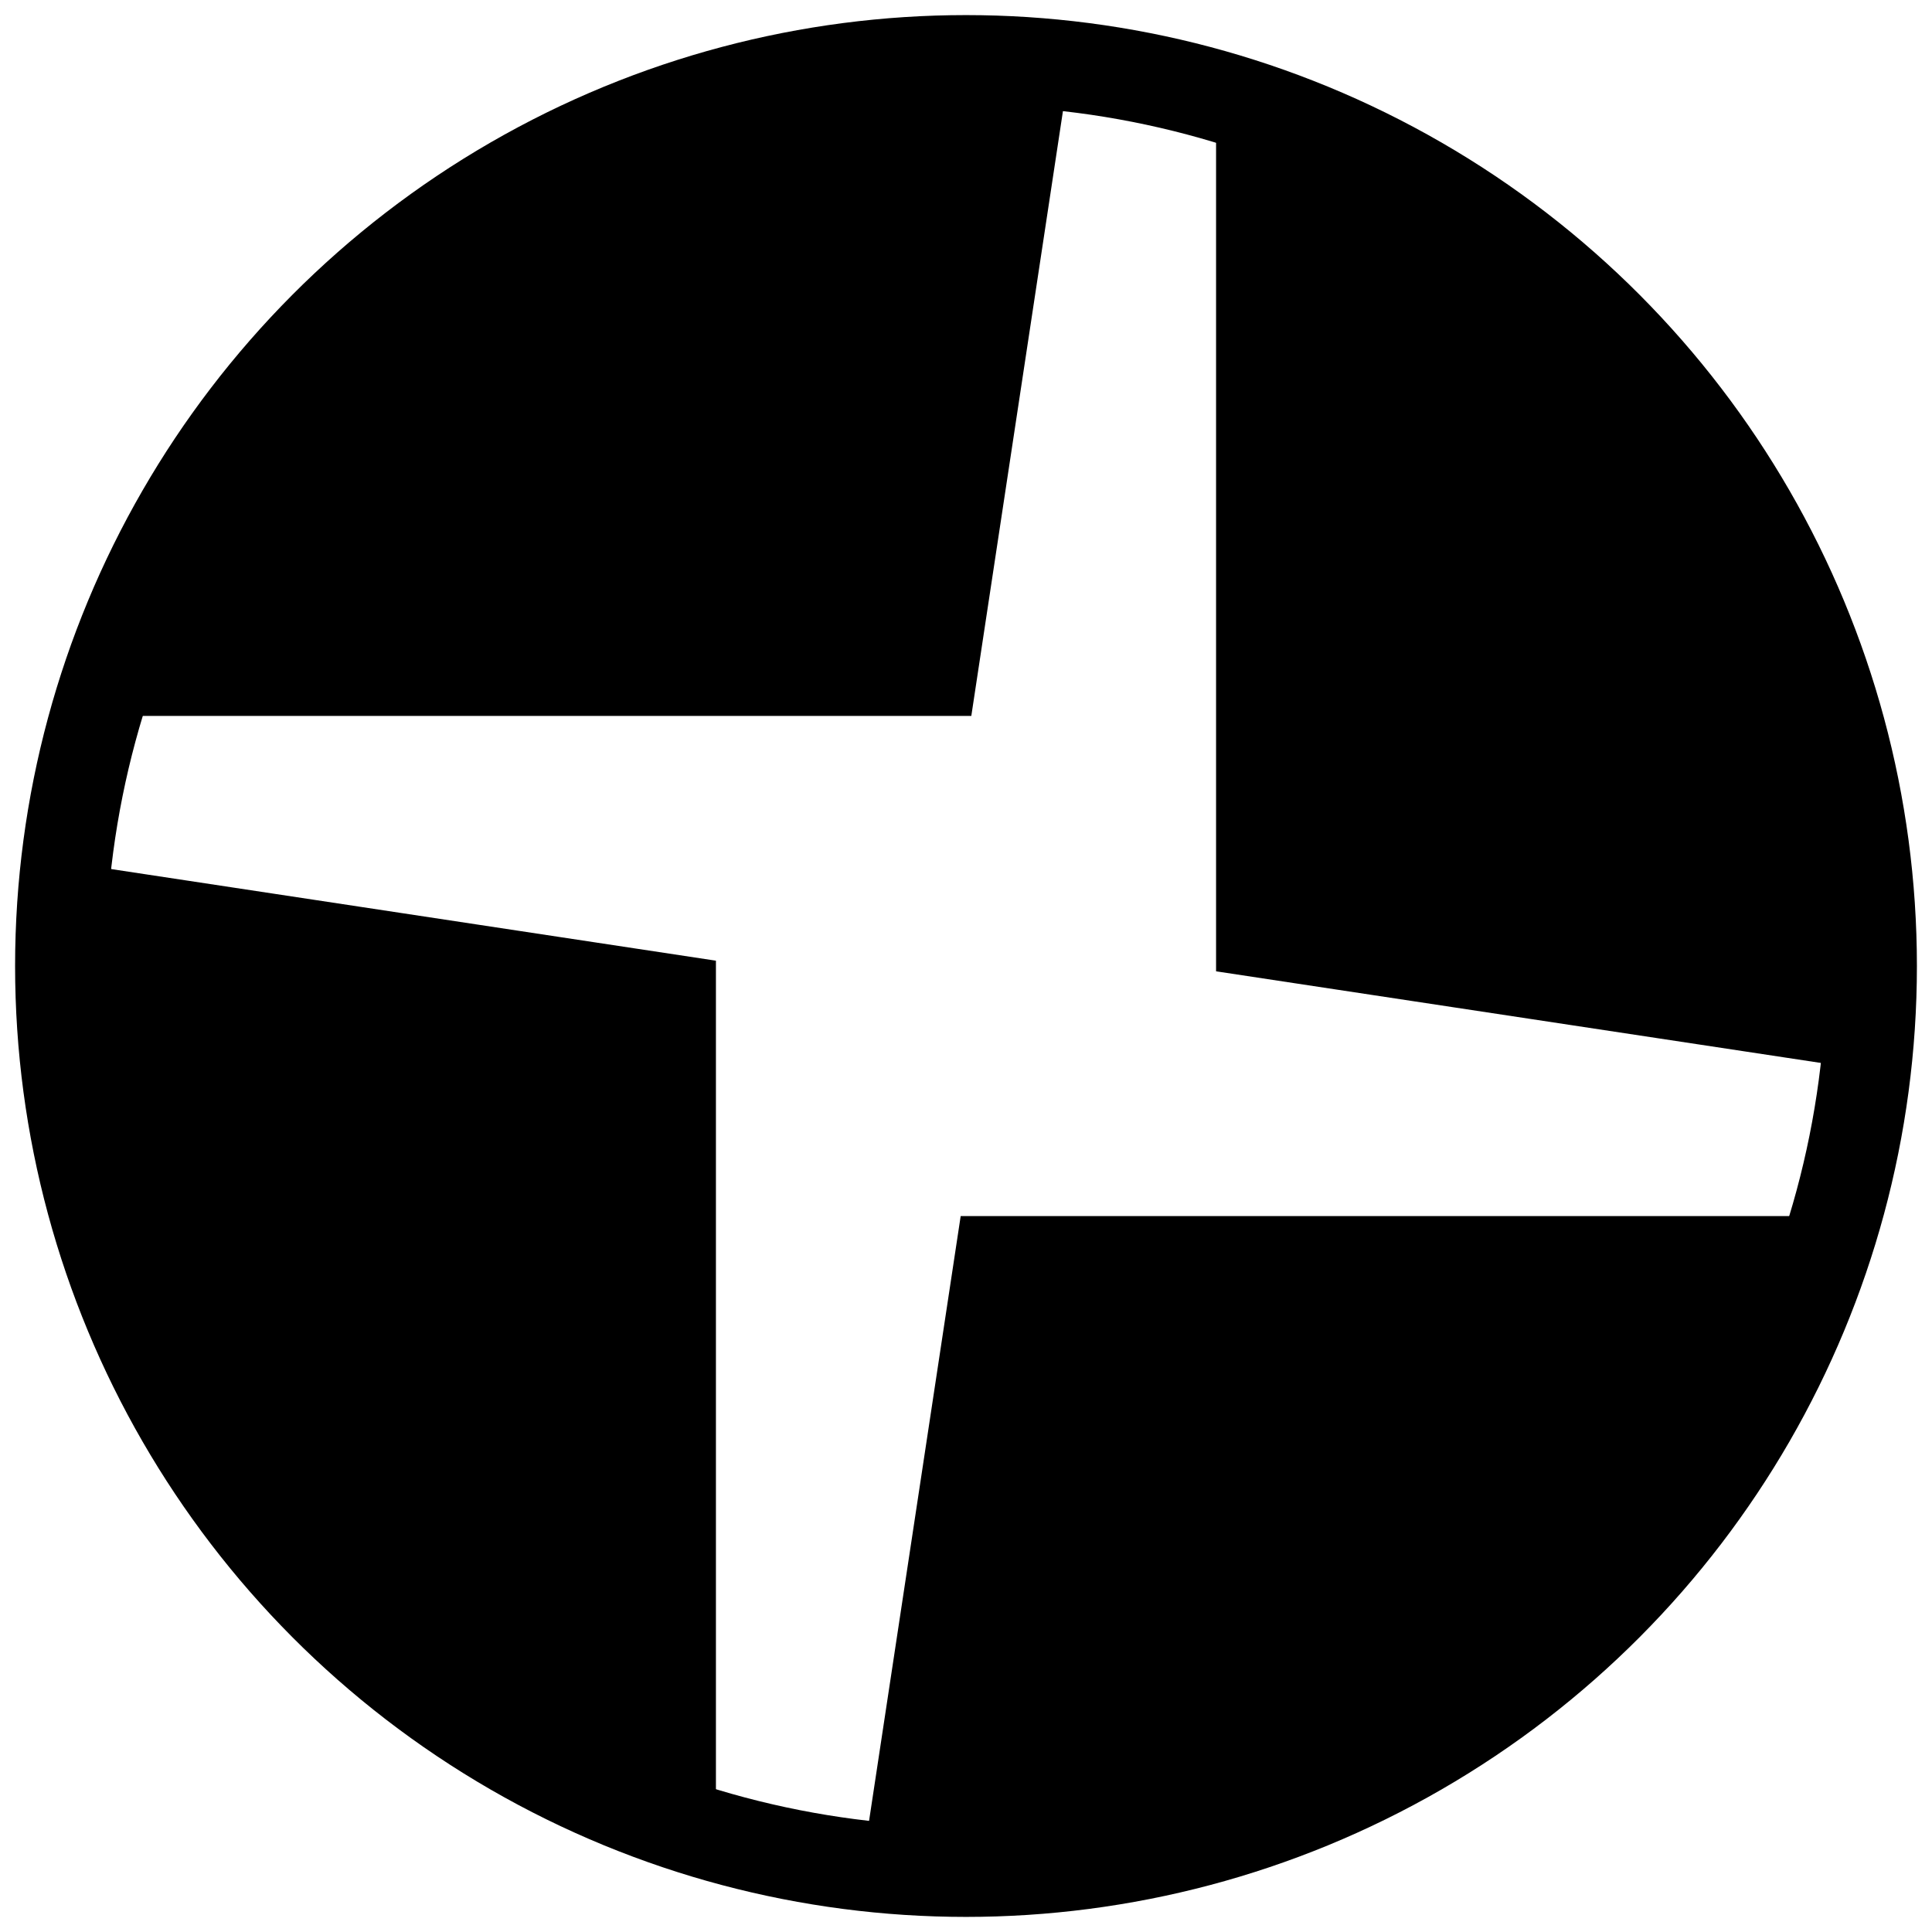
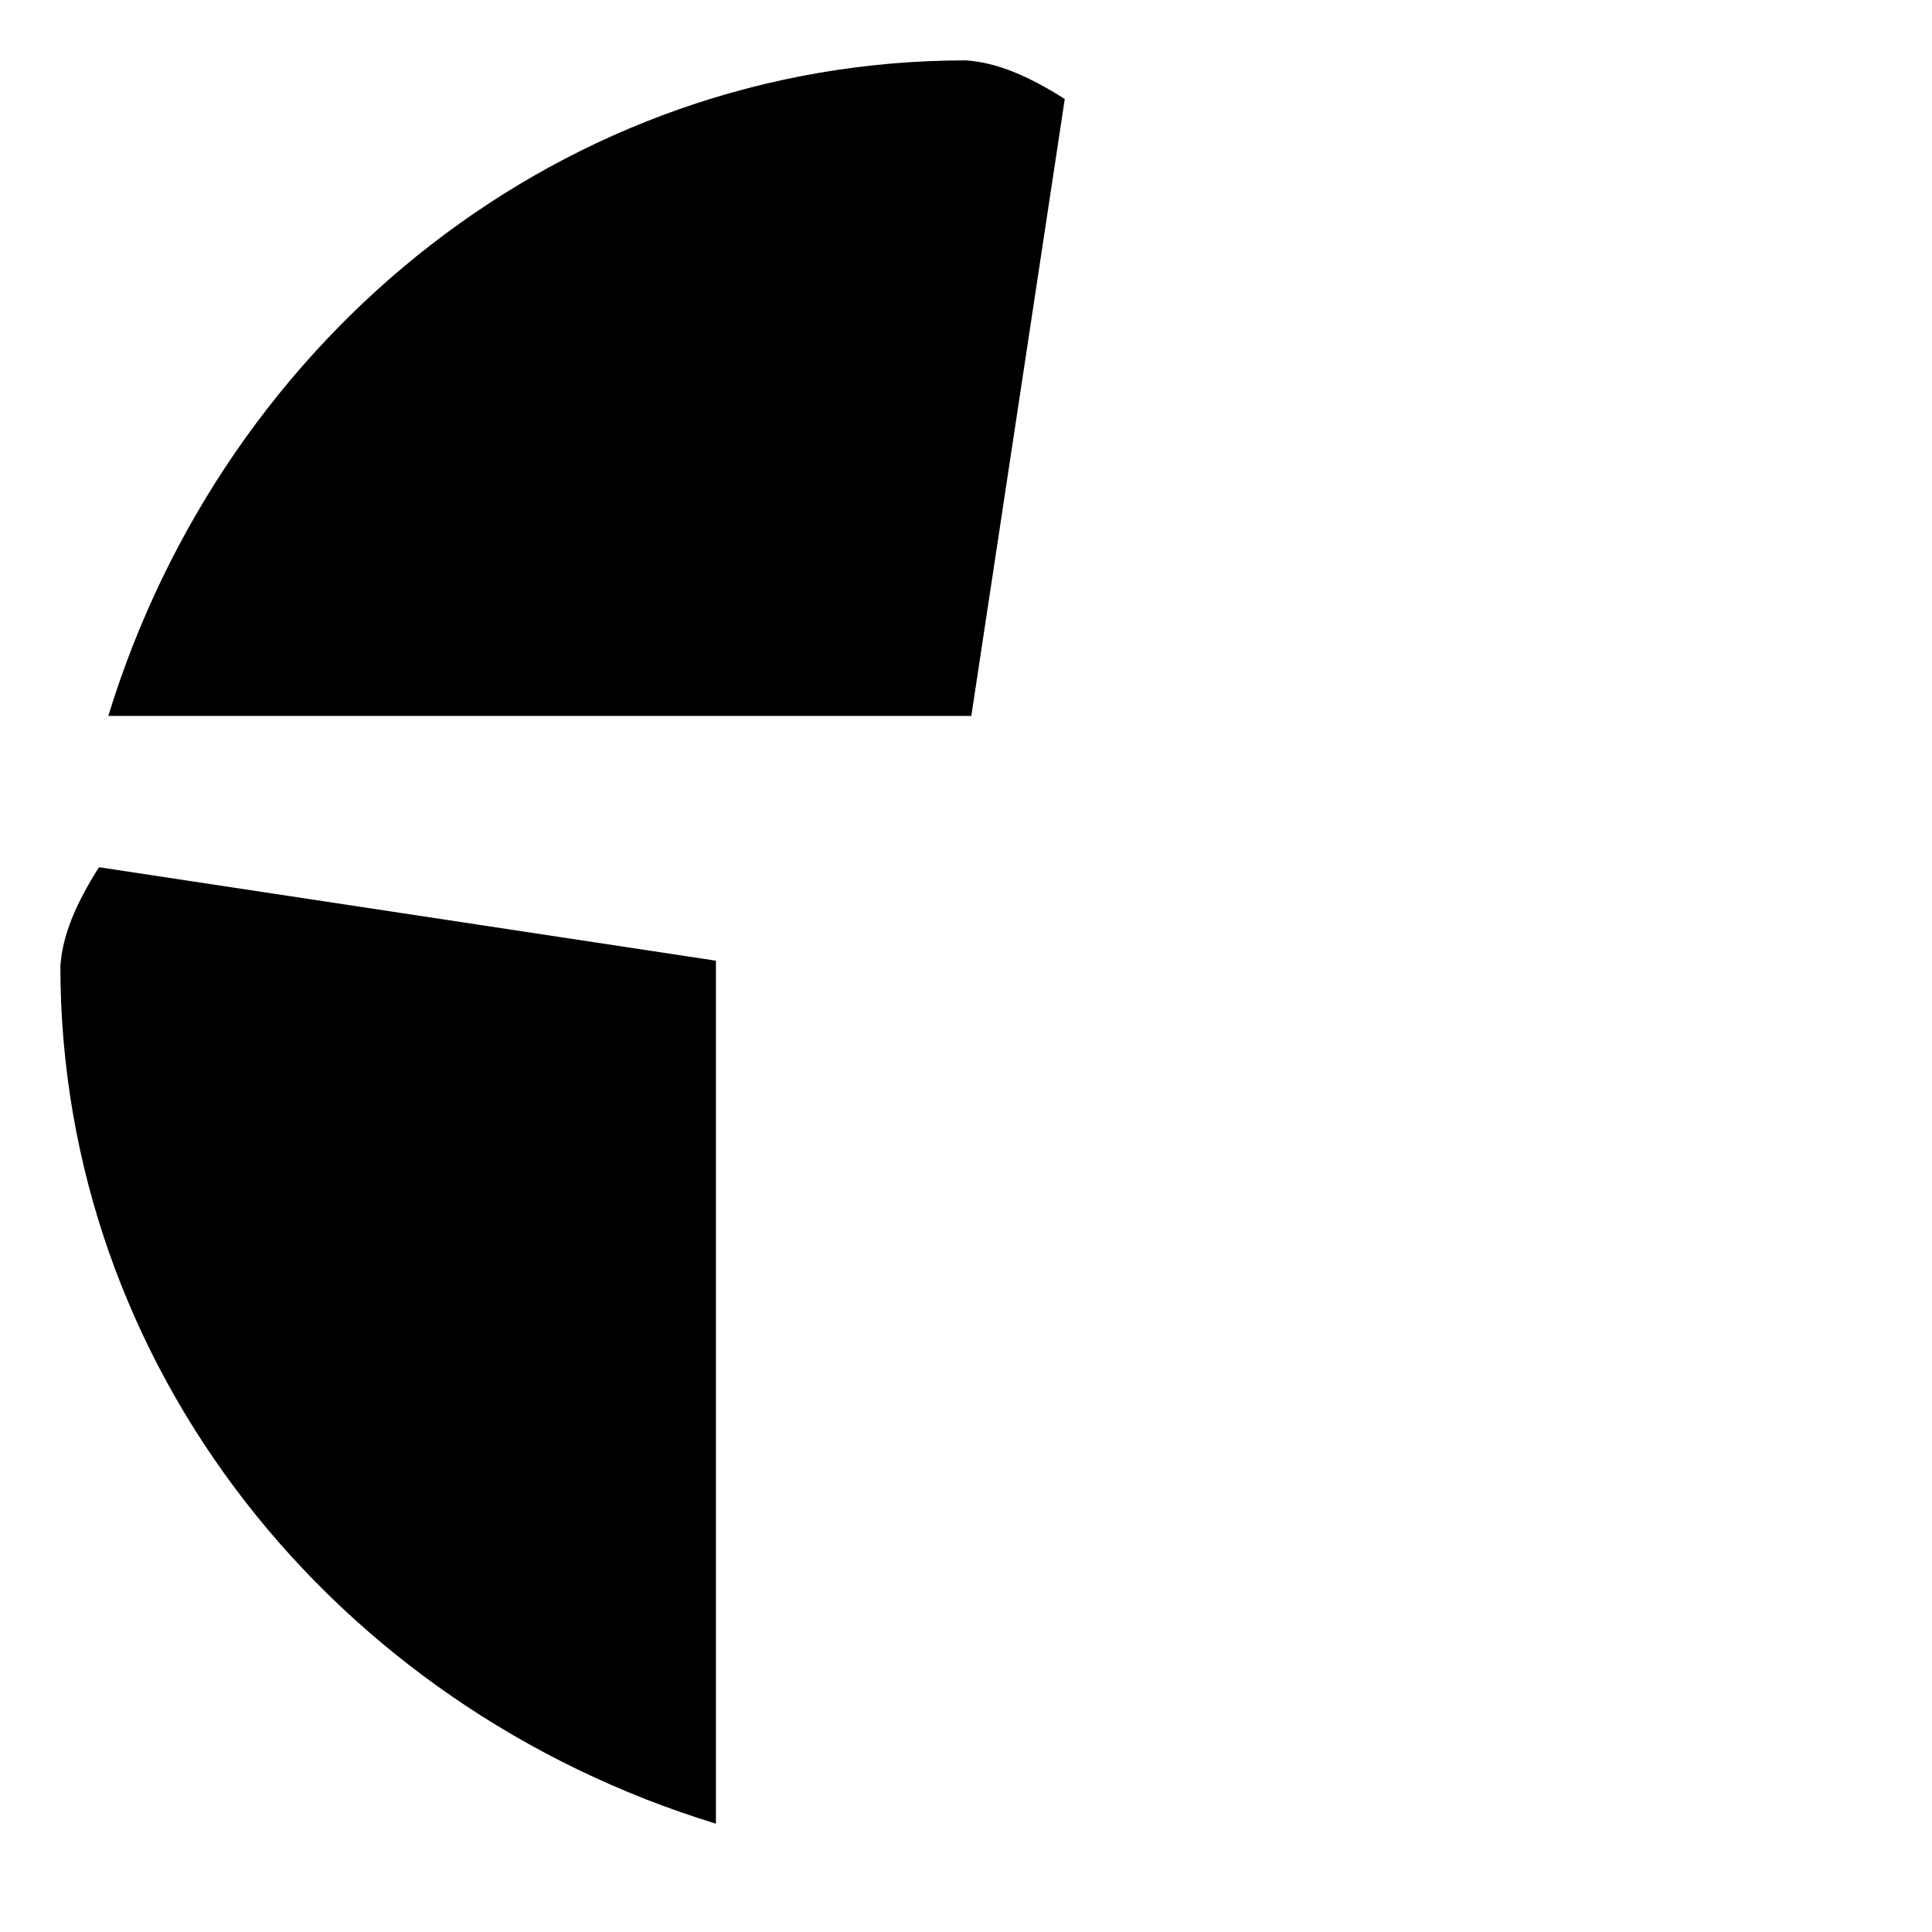
<svg xmlns="http://www.w3.org/2000/svg" width="32" height="32" viewBox="0 0 32 32">
  <g fill="#000000">
-     <circle cx="16" cy="16" r="15" fill="none" stroke="#000000" stroke-width="1.5" />
    <path d="M16,1 C9.372,1 3.734,5.524 1.794,11.858 C6.538,11.858 11.344,11.858 16.088,11.858 C16.604,8.452 17.12,5.046 17.636,1.64 C17.024,1.252 16.512,1.036 16,1z" fill="#000000" />
    <path d="M1,16 C1,22.628 5.524,28.266 11.858,30.206 C11.858,25.462 11.858,20.656 11.858,15.912 C8.452,15.396 5.046,14.88 1.64,14.364 C1.252,14.976 1.036,15.488 1,16z" fill="#000000" />
-     <path d="M16,31 C22.628,31 28.266,26.476 30.206,20.142 C25.462,20.142 20.656,20.142 15.912,20.142 C15.396,23.548 14.88,26.954 14.364,30.36 C14.976,30.748 15.488,30.964 16,31z" fill="#000000" />
-     <path d="M31,16 C31,9.372 26.476,3.734 20.142,1.794 C20.142,6.538 20.142,11.344 20.142,16.088 C23.548,16.604 26.954,17.12 30.36,17.636 C30.748,17.024 30.964,16.512 31,16z" fill="#000000" />
  </g>
</svg>